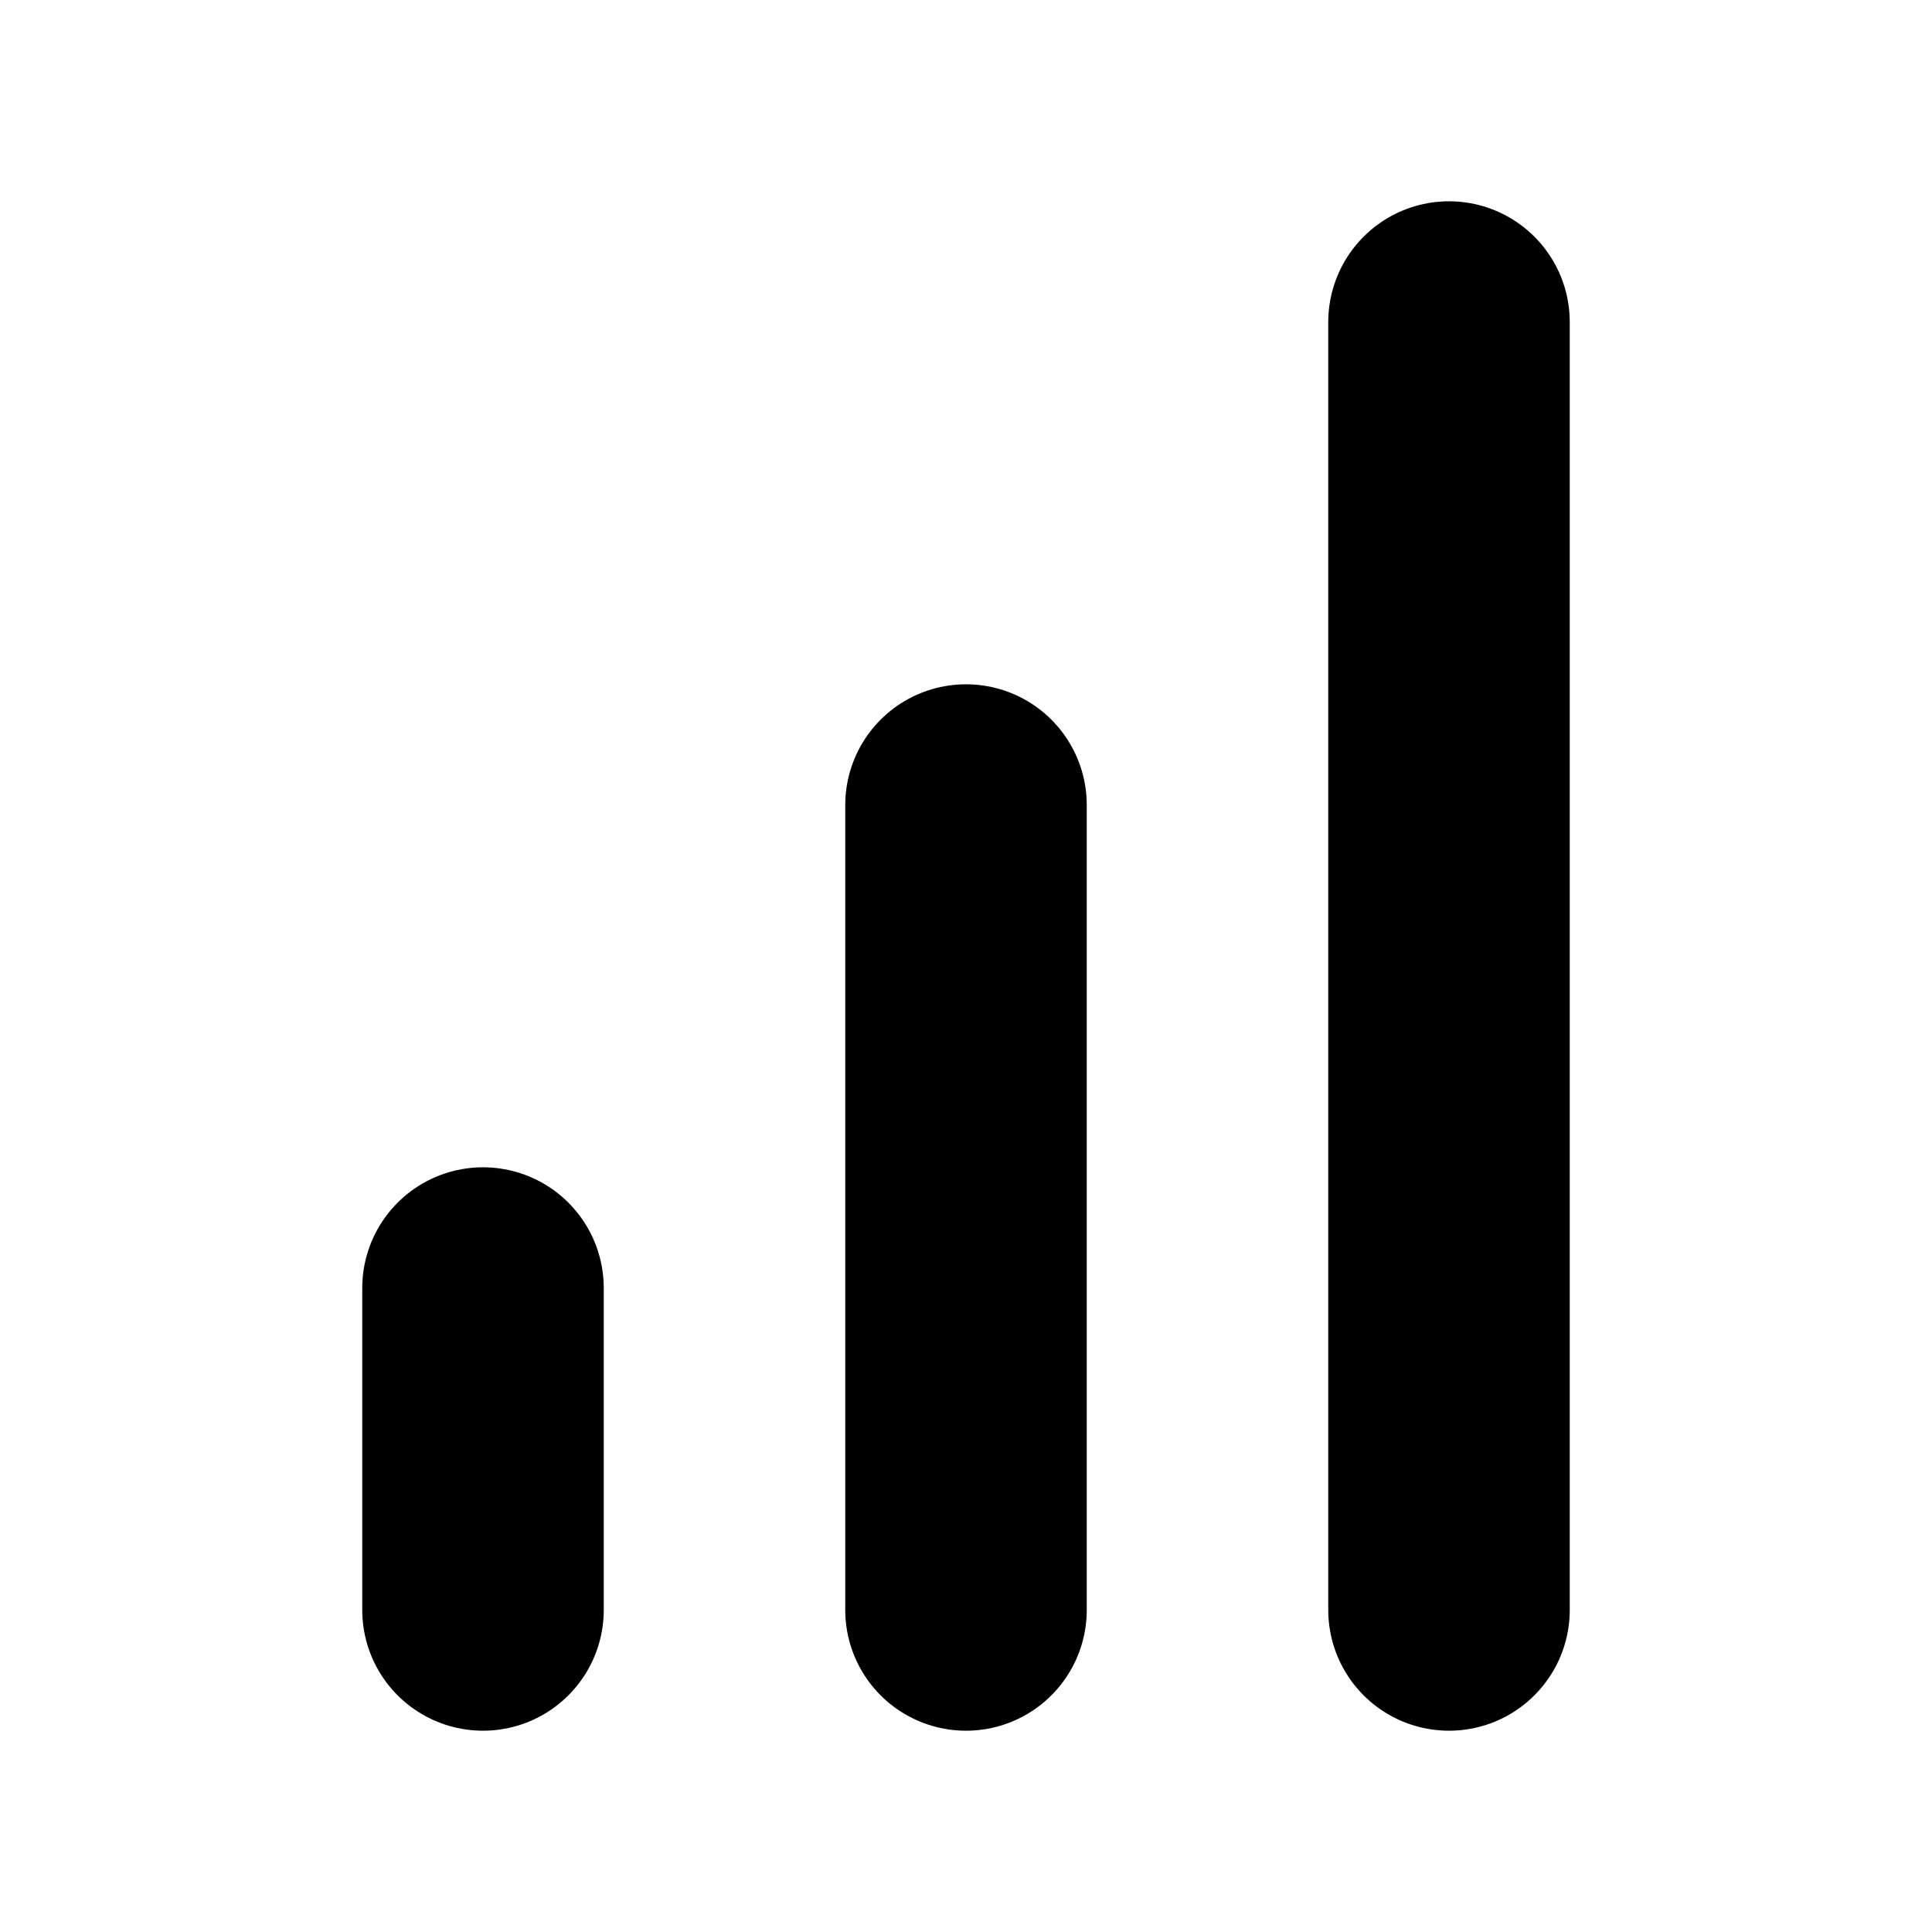
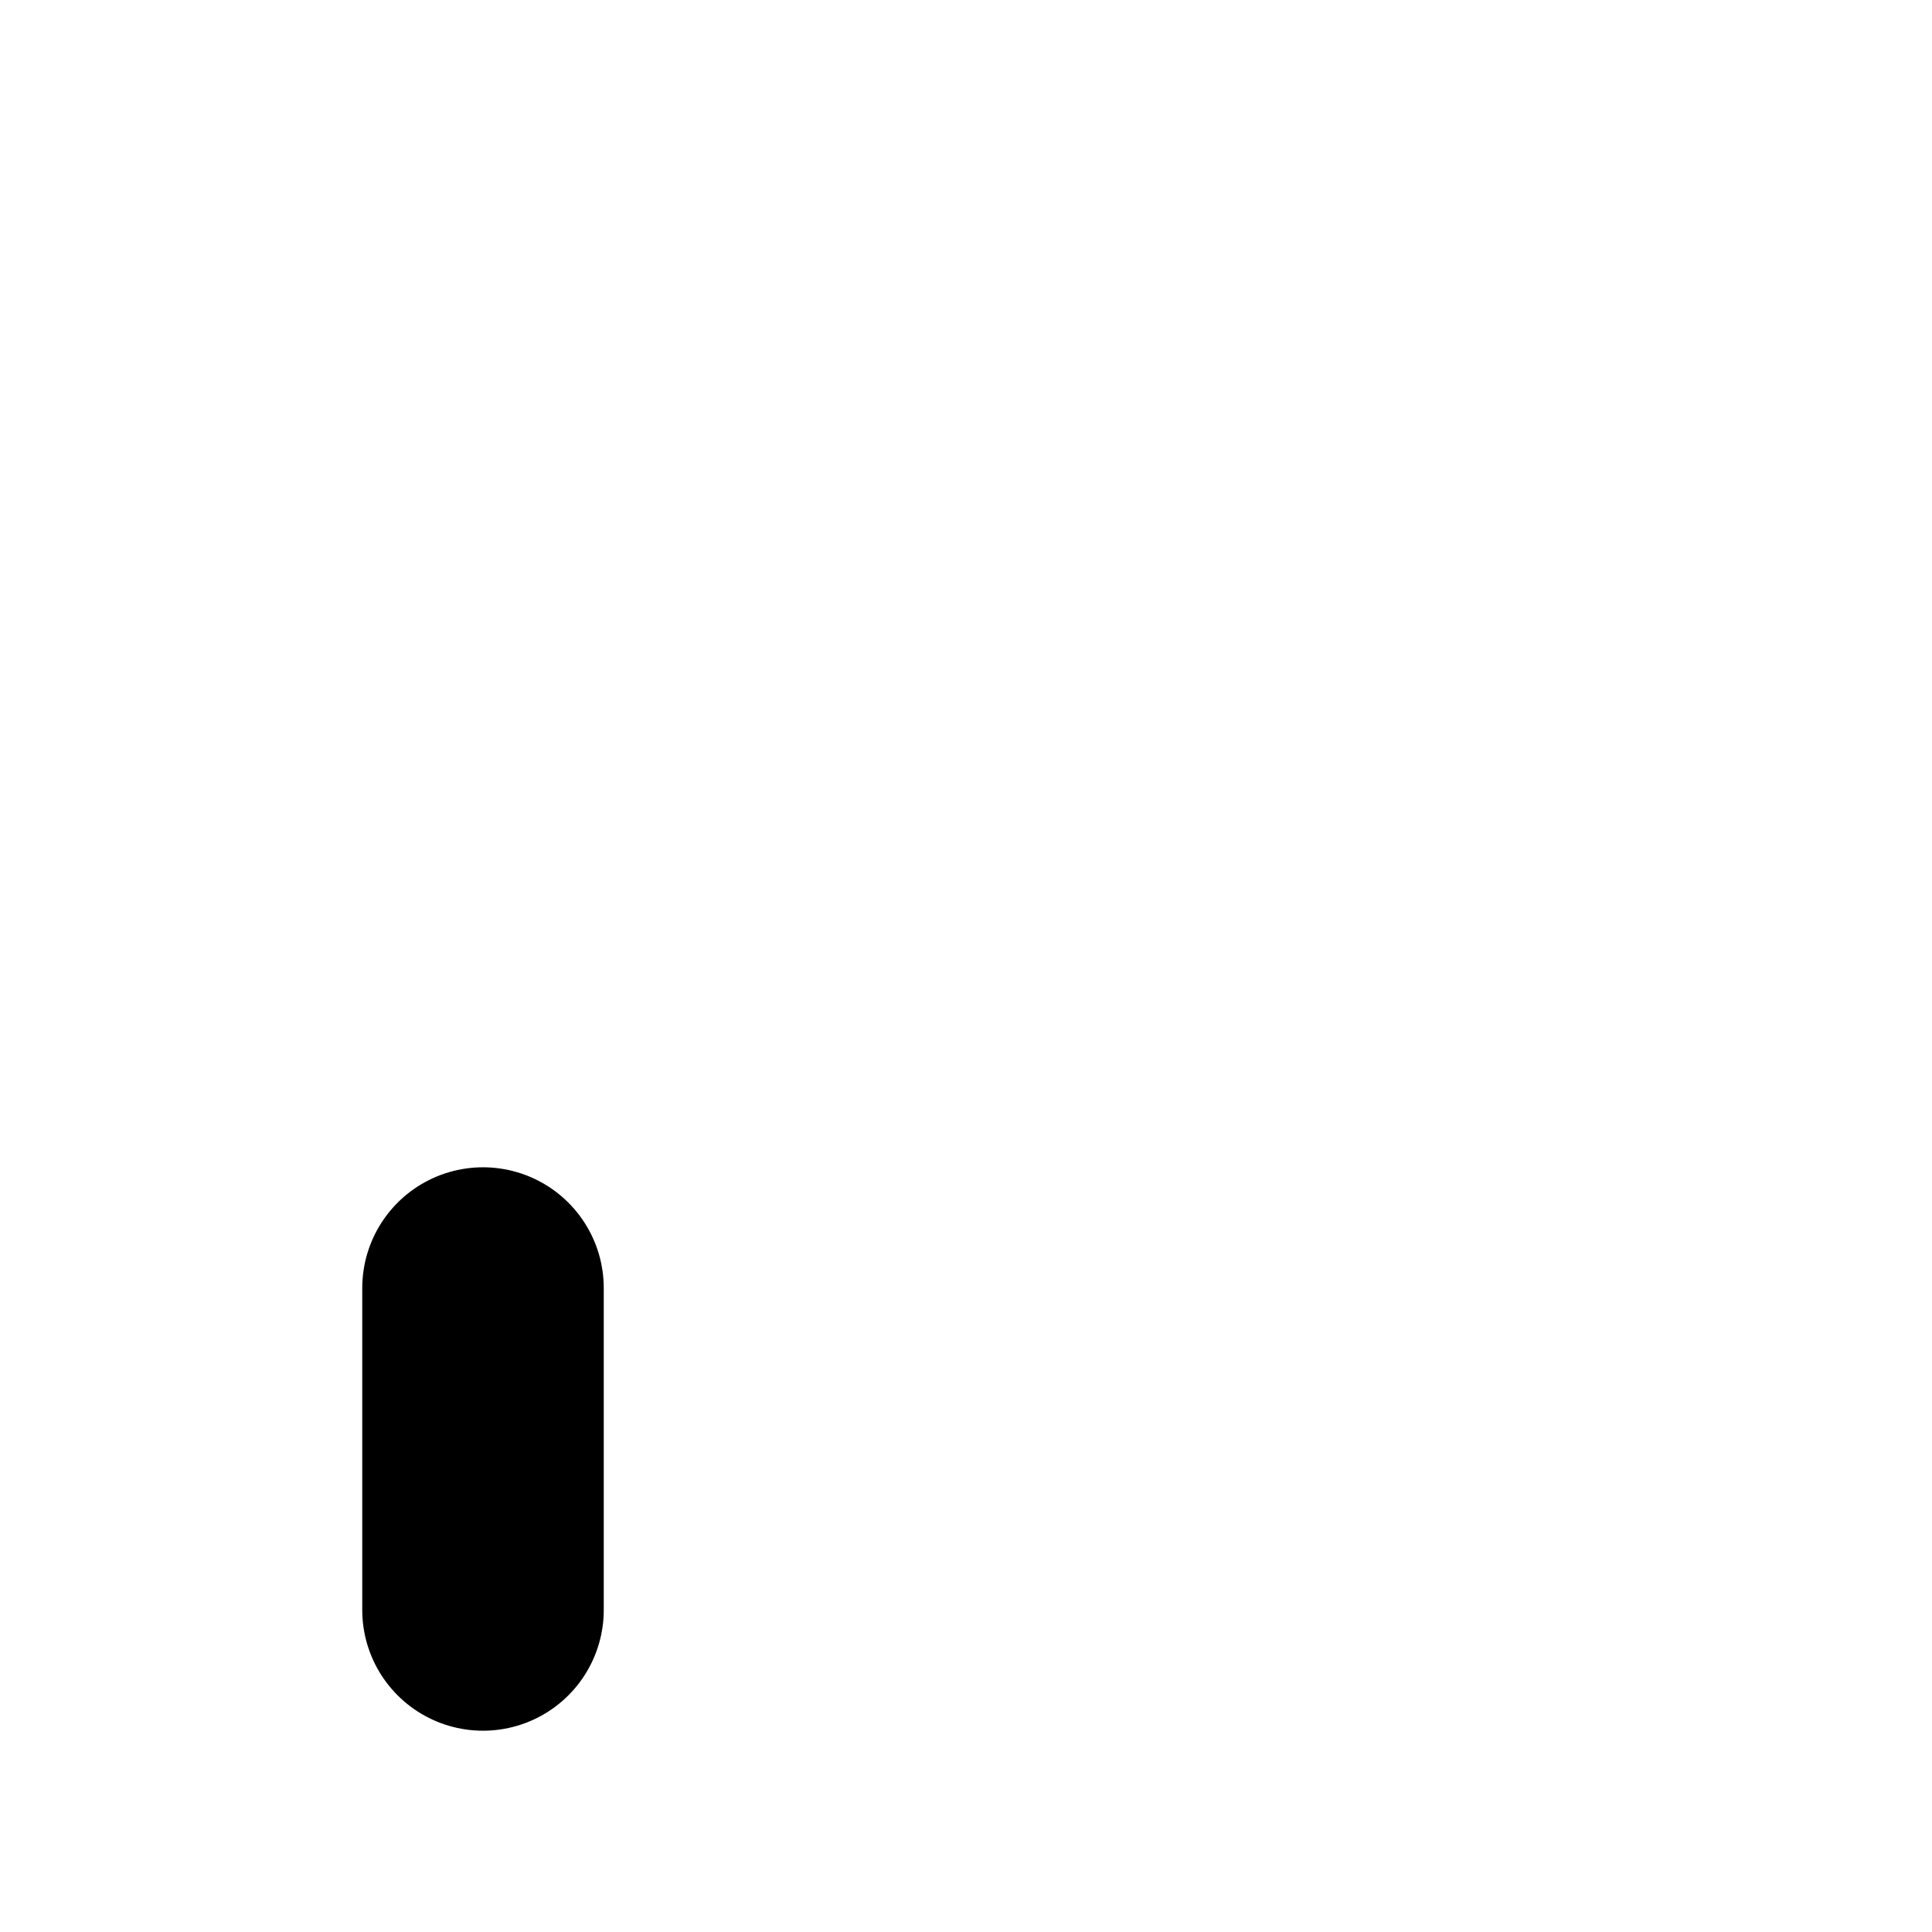
<svg xmlns="http://www.w3.org/2000/svg" width="16" height="16" viewBox="0 0 16 16" fill="none">
-   <path d="M8 13.333V6.667" stroke="black" stroke-width="2" stroke-linecap="round" stroke-linejoin="round" />
-   <path d="M12 13.333V2.667" stroke="black" stroke-width="2" stroke-linecap="round" stroke-linejoin="round" />
  <path d="M4 13.333V10.667" stroke="black" stroke-width="2" stroke-linecap="round" stroke-linejoin="round" />
</svg>